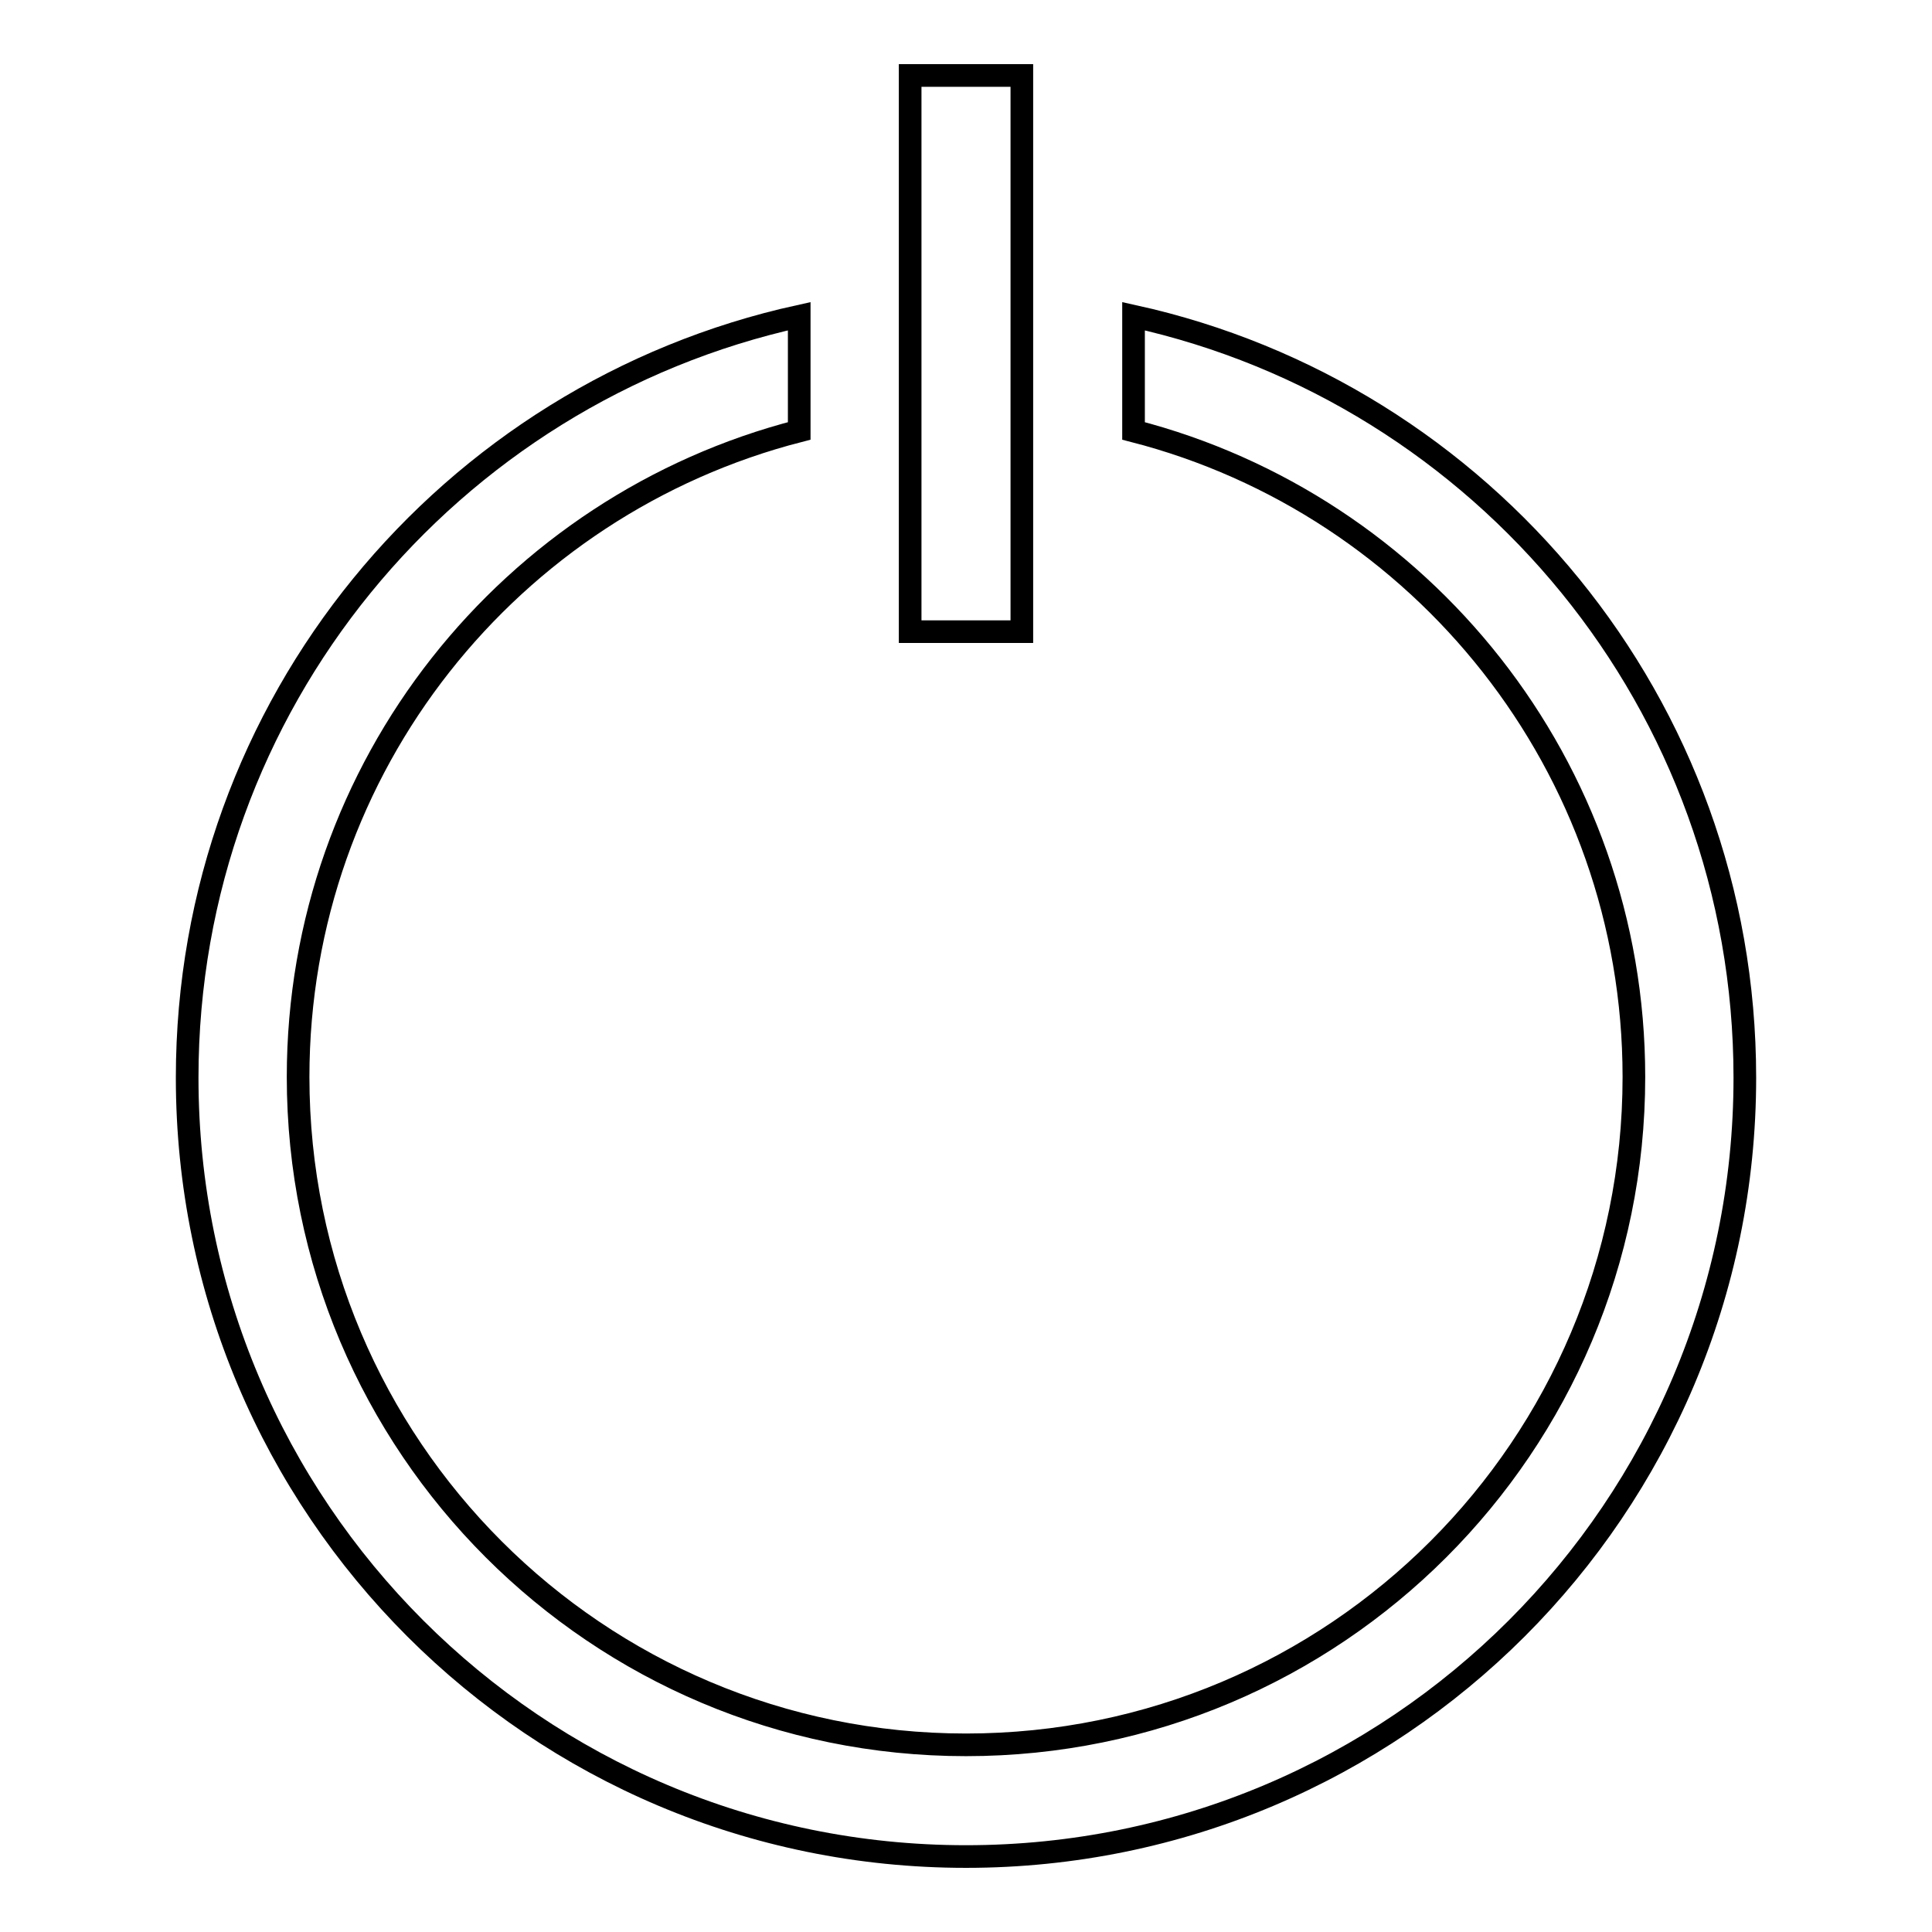
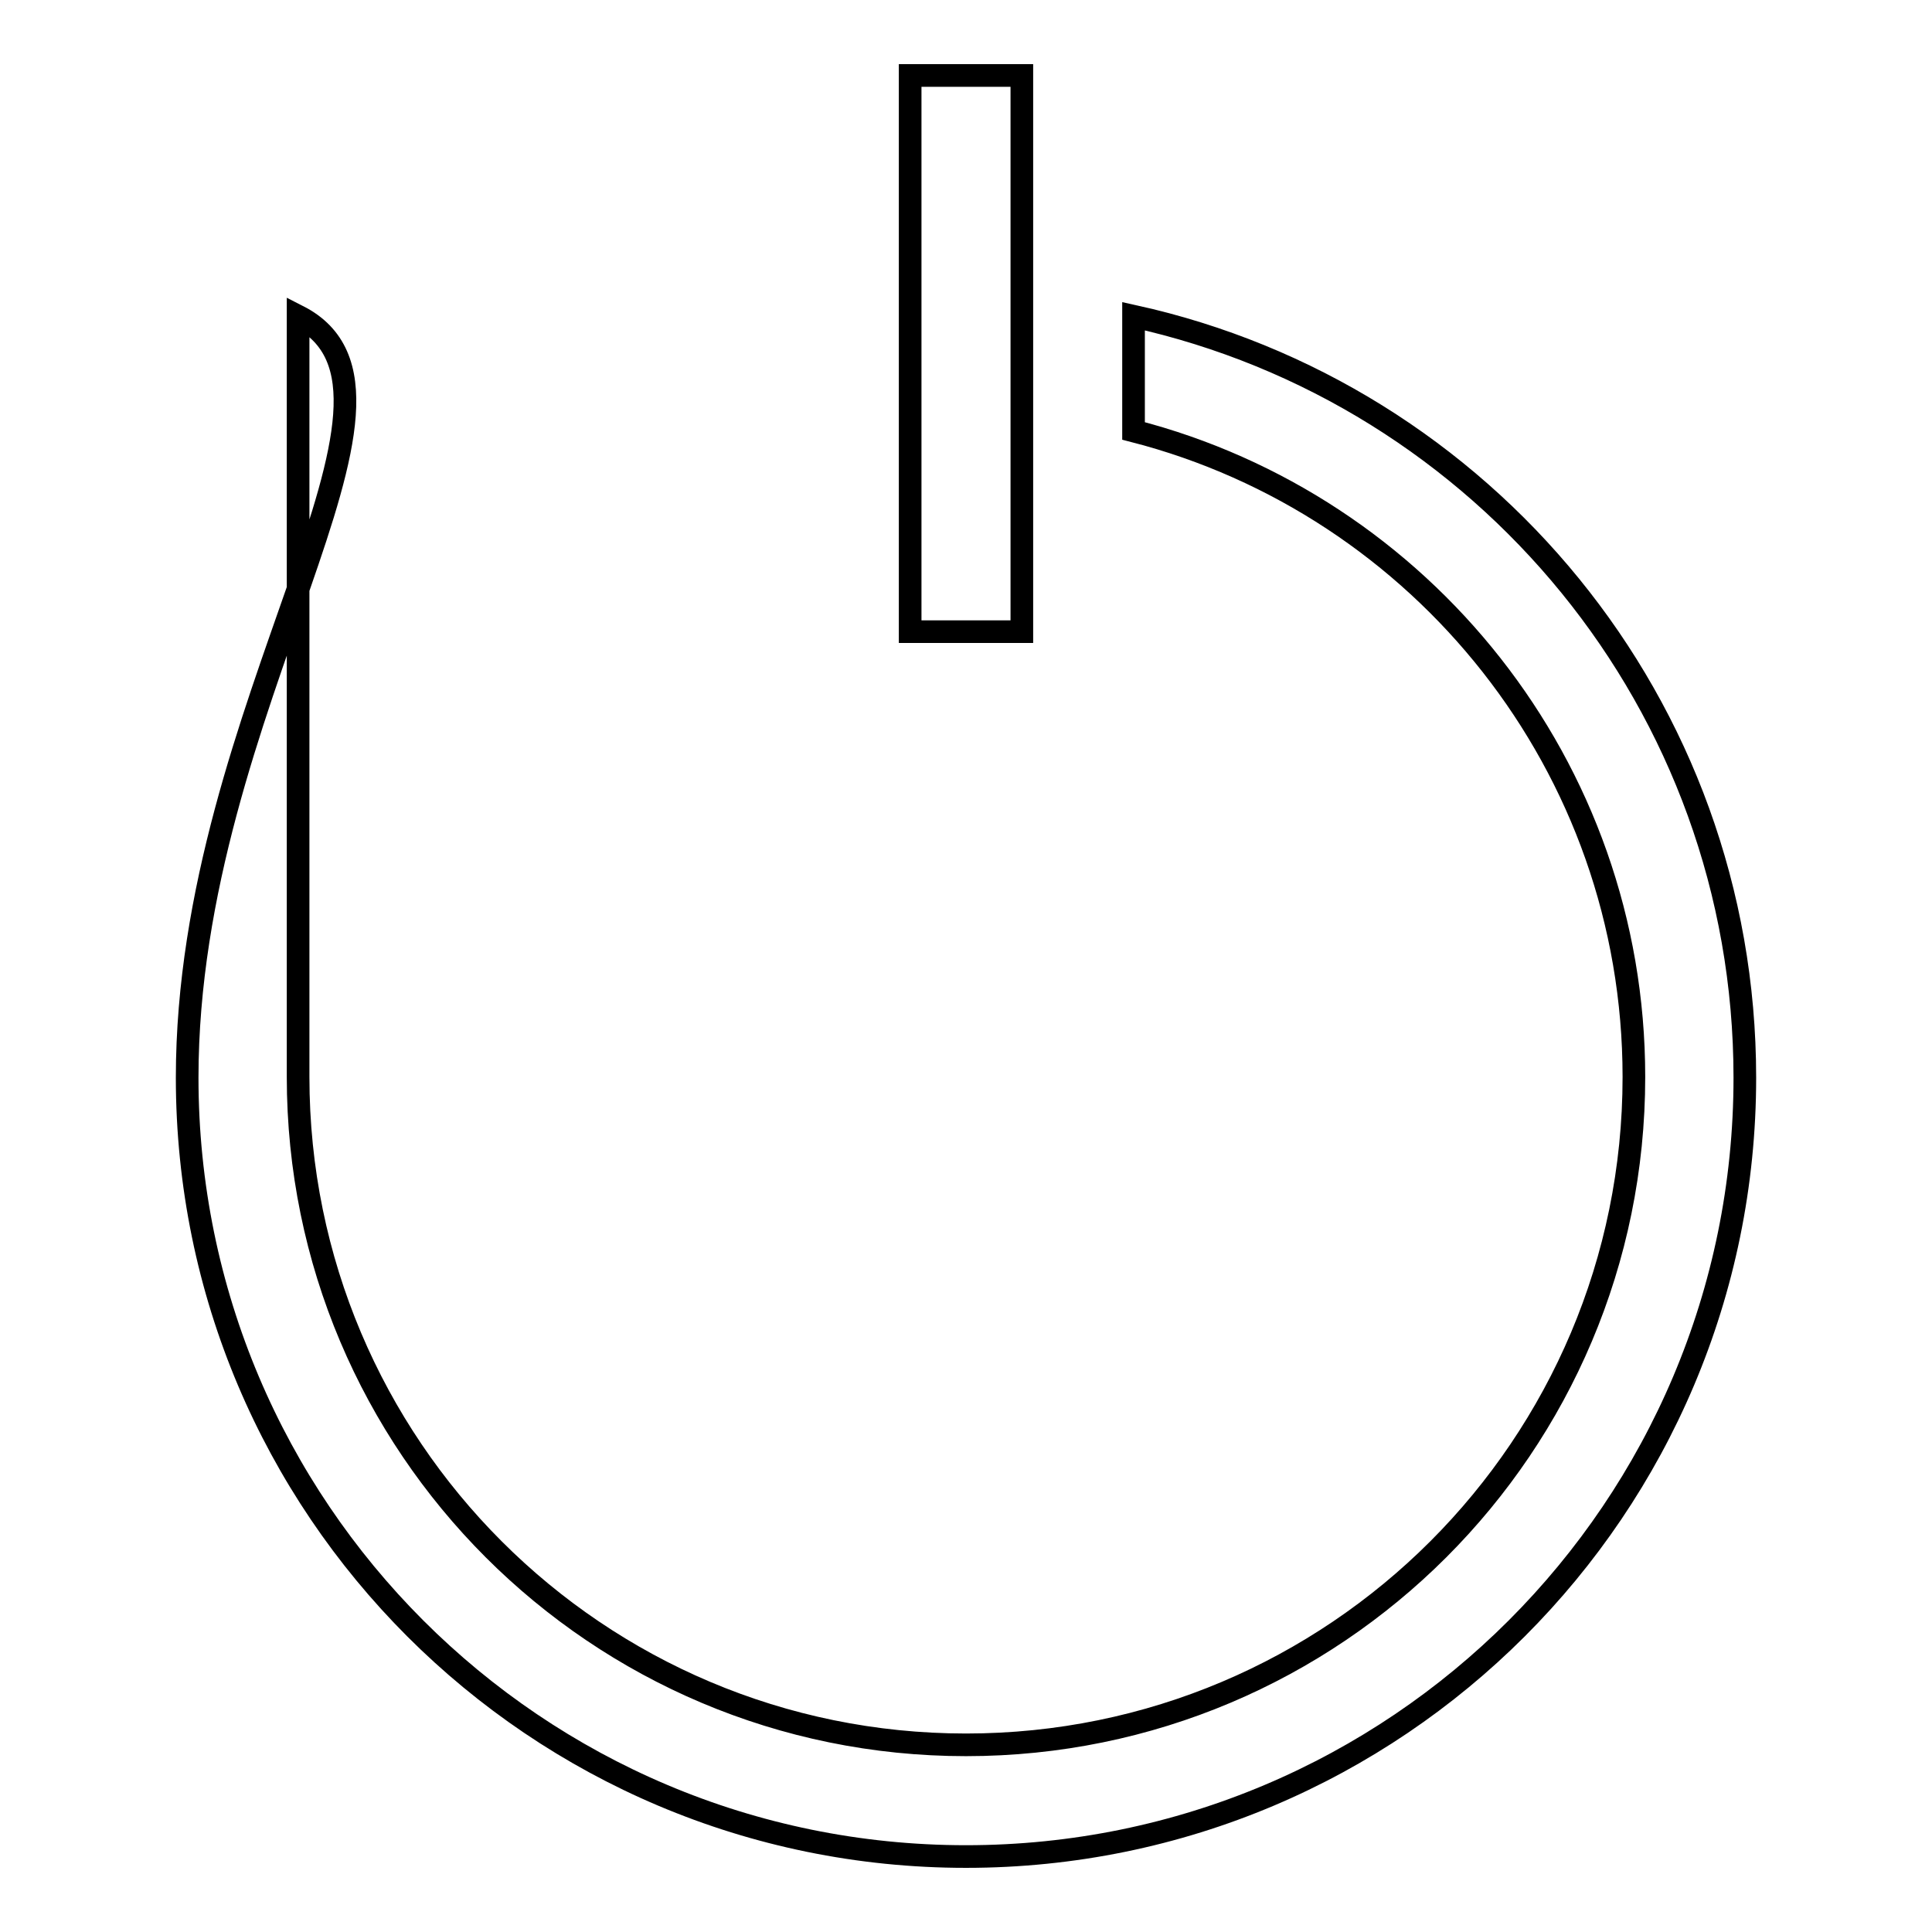
<svg xmlns="http://www.w3.org/2000/svg" version="1.1" x="0px" y="0px" viewBox="0 0 256 256" enable-background="new 0 0 256 256" xml:space="preserve">
  <g>
    <g>
      <g>
        <g id="power">
          <g>
-             <path stroke-width="3" fill-opacity="0" stroke="#000000" d="M150.2,41.9v15.2c38.1,9.8,66.3,44.4,66.3,85.6c0,48.9-39.6,88.5-88.5,88.5c-48.9,0-88.5-39.6-88.5-88.5c0-41.2,28.2-75.8,66.4-85.6V41.9C59.5,52.1,24.8,93.3,24.8,142.8C24.8,199.8,71,246,128,246c57,0,103.2-46.2,103.2-103.2C231.2,93.3,196.5,52.1,150.2,41.9z M135.4,10h-14.8v73.7h14.8V10z" />
+             <path stroke-width="3" fill-opacity="0" stroke="#000000" d="M150.2,41.9v15.2c38.1,9.8,66.3,44.4,66.3,85.6c0,48.9-39.6,88.5-88.5,88.5c-48.9,0-88.5-39.6-88.5-88.5V41.9C59.5,52.1,24.8,93.3,24.8,142.8C24.8,199.8,71,246,128,246c57,0,103.2-46.2,103.2-103.2C231.2,93.3,196.5,52.1,150.2,41.9z M135.4,10h-14.8v73.7h14.8V10z" />
          </g>
        </g>
      </g>
      <g />
      <g />
      <g />
      <g />
      <g />
      <g />
      <g />
      <g />
      <g />
      <g />
      <g />
      <g />
      <g />
      <g />
      <g />
    </g>
  </g>
</svg>